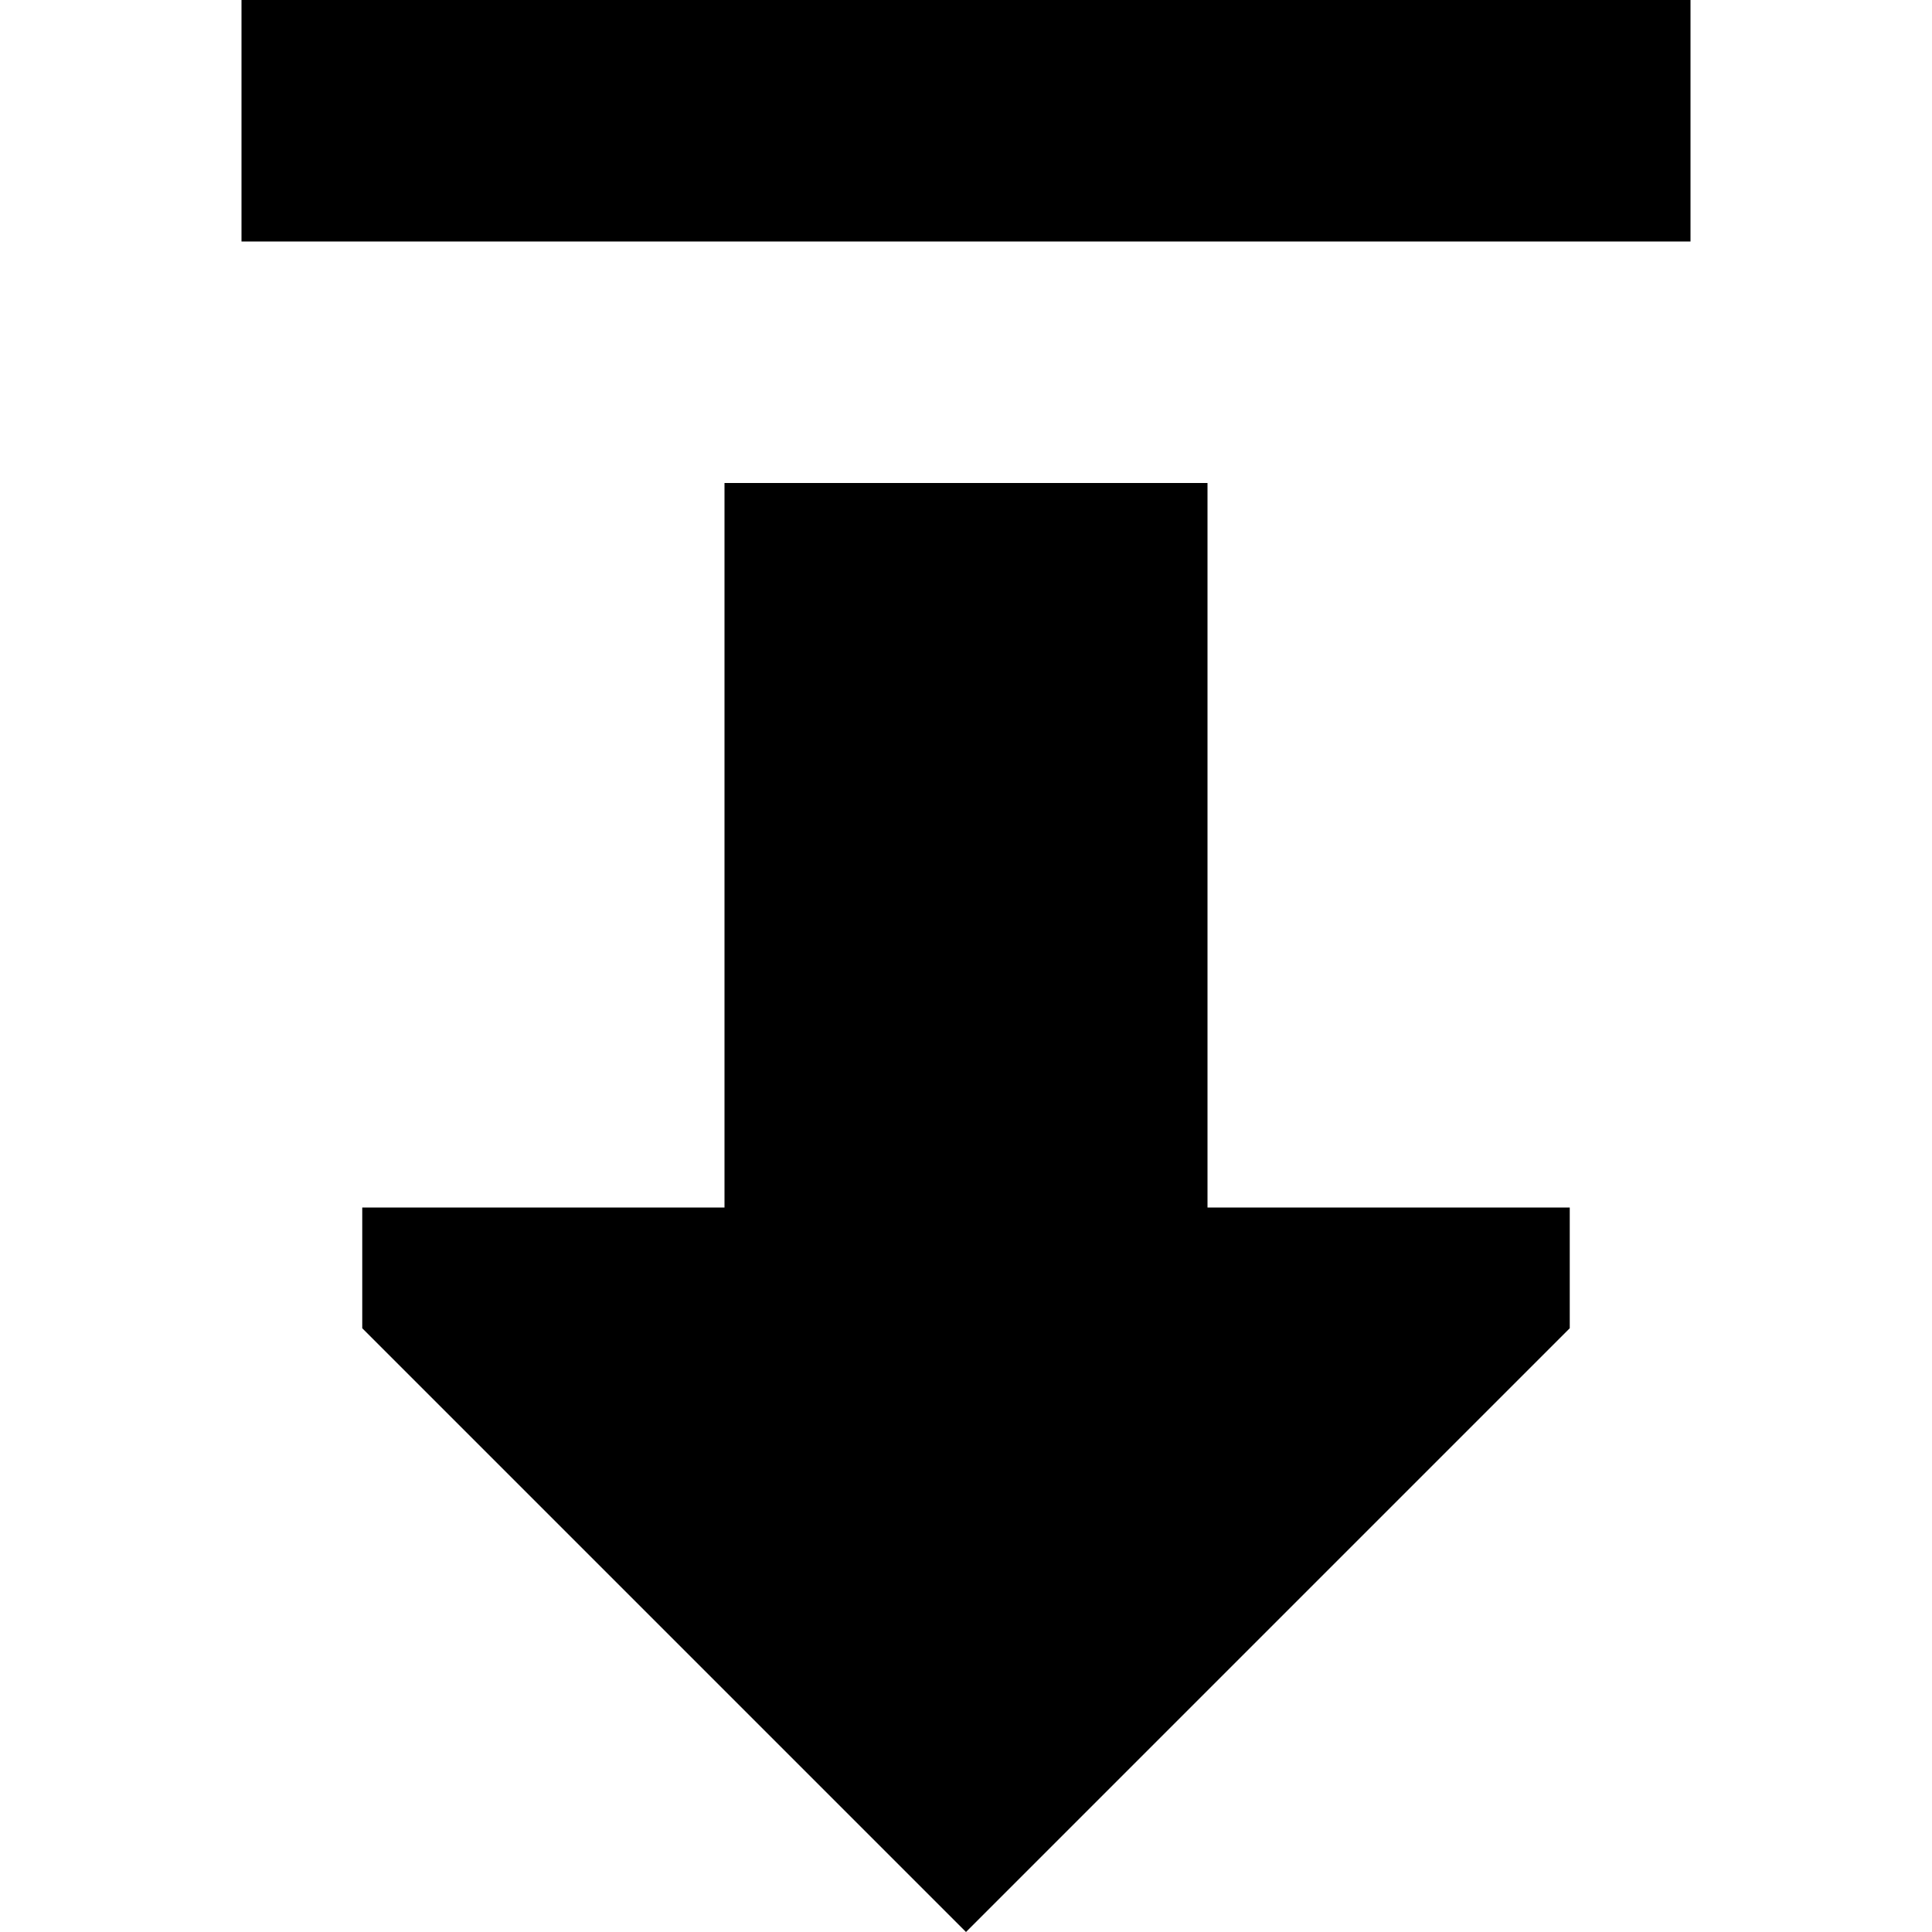
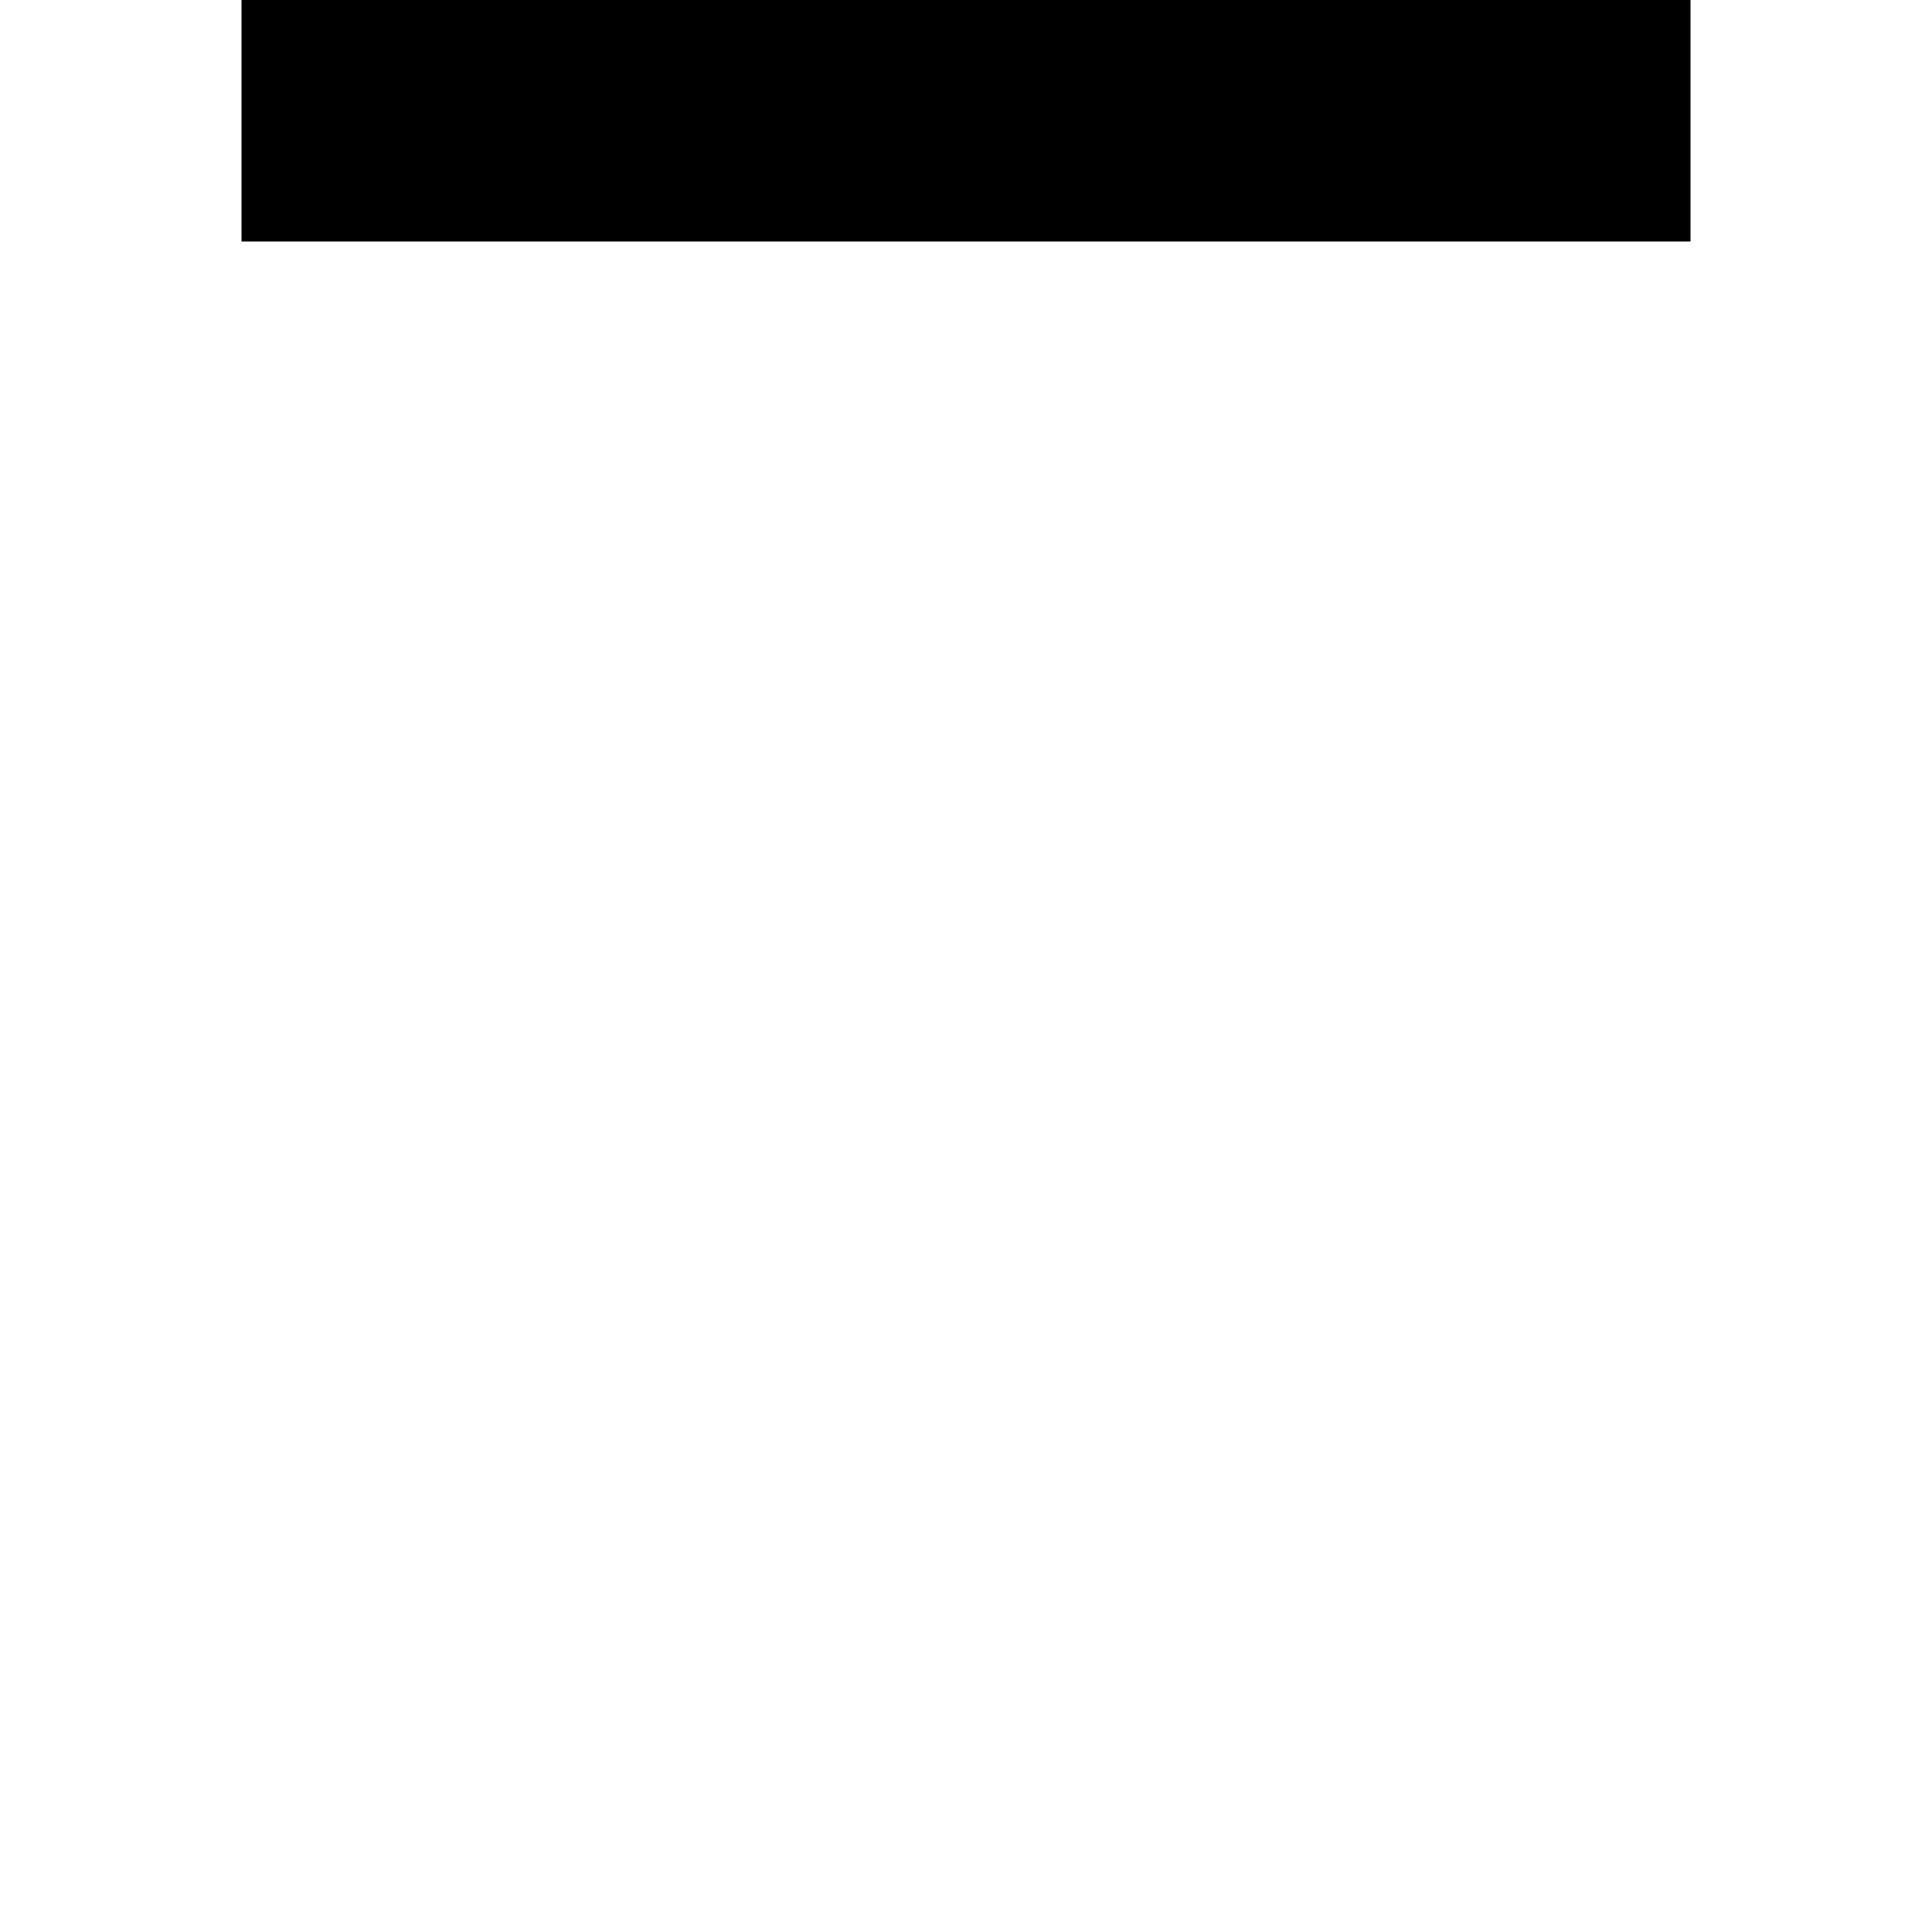
<svg xmlns="http://www.w3.org/2000/svg" width="800px" height="800px" viewBox="0 0 16 16" fill="none">
-   <path d="M3 10L6 10L6 4L10 4L10 10L13 10V11L8 16L3 11L3 10Z" fill="#000000" />
-   <path d="M2 0L14 1.90735e-06V2L2 2V0Z" fill="#000000" />
+   <path d="M2 0L14 1.90735e-06V2L2 2V0" fill="#000000" />
</svg>